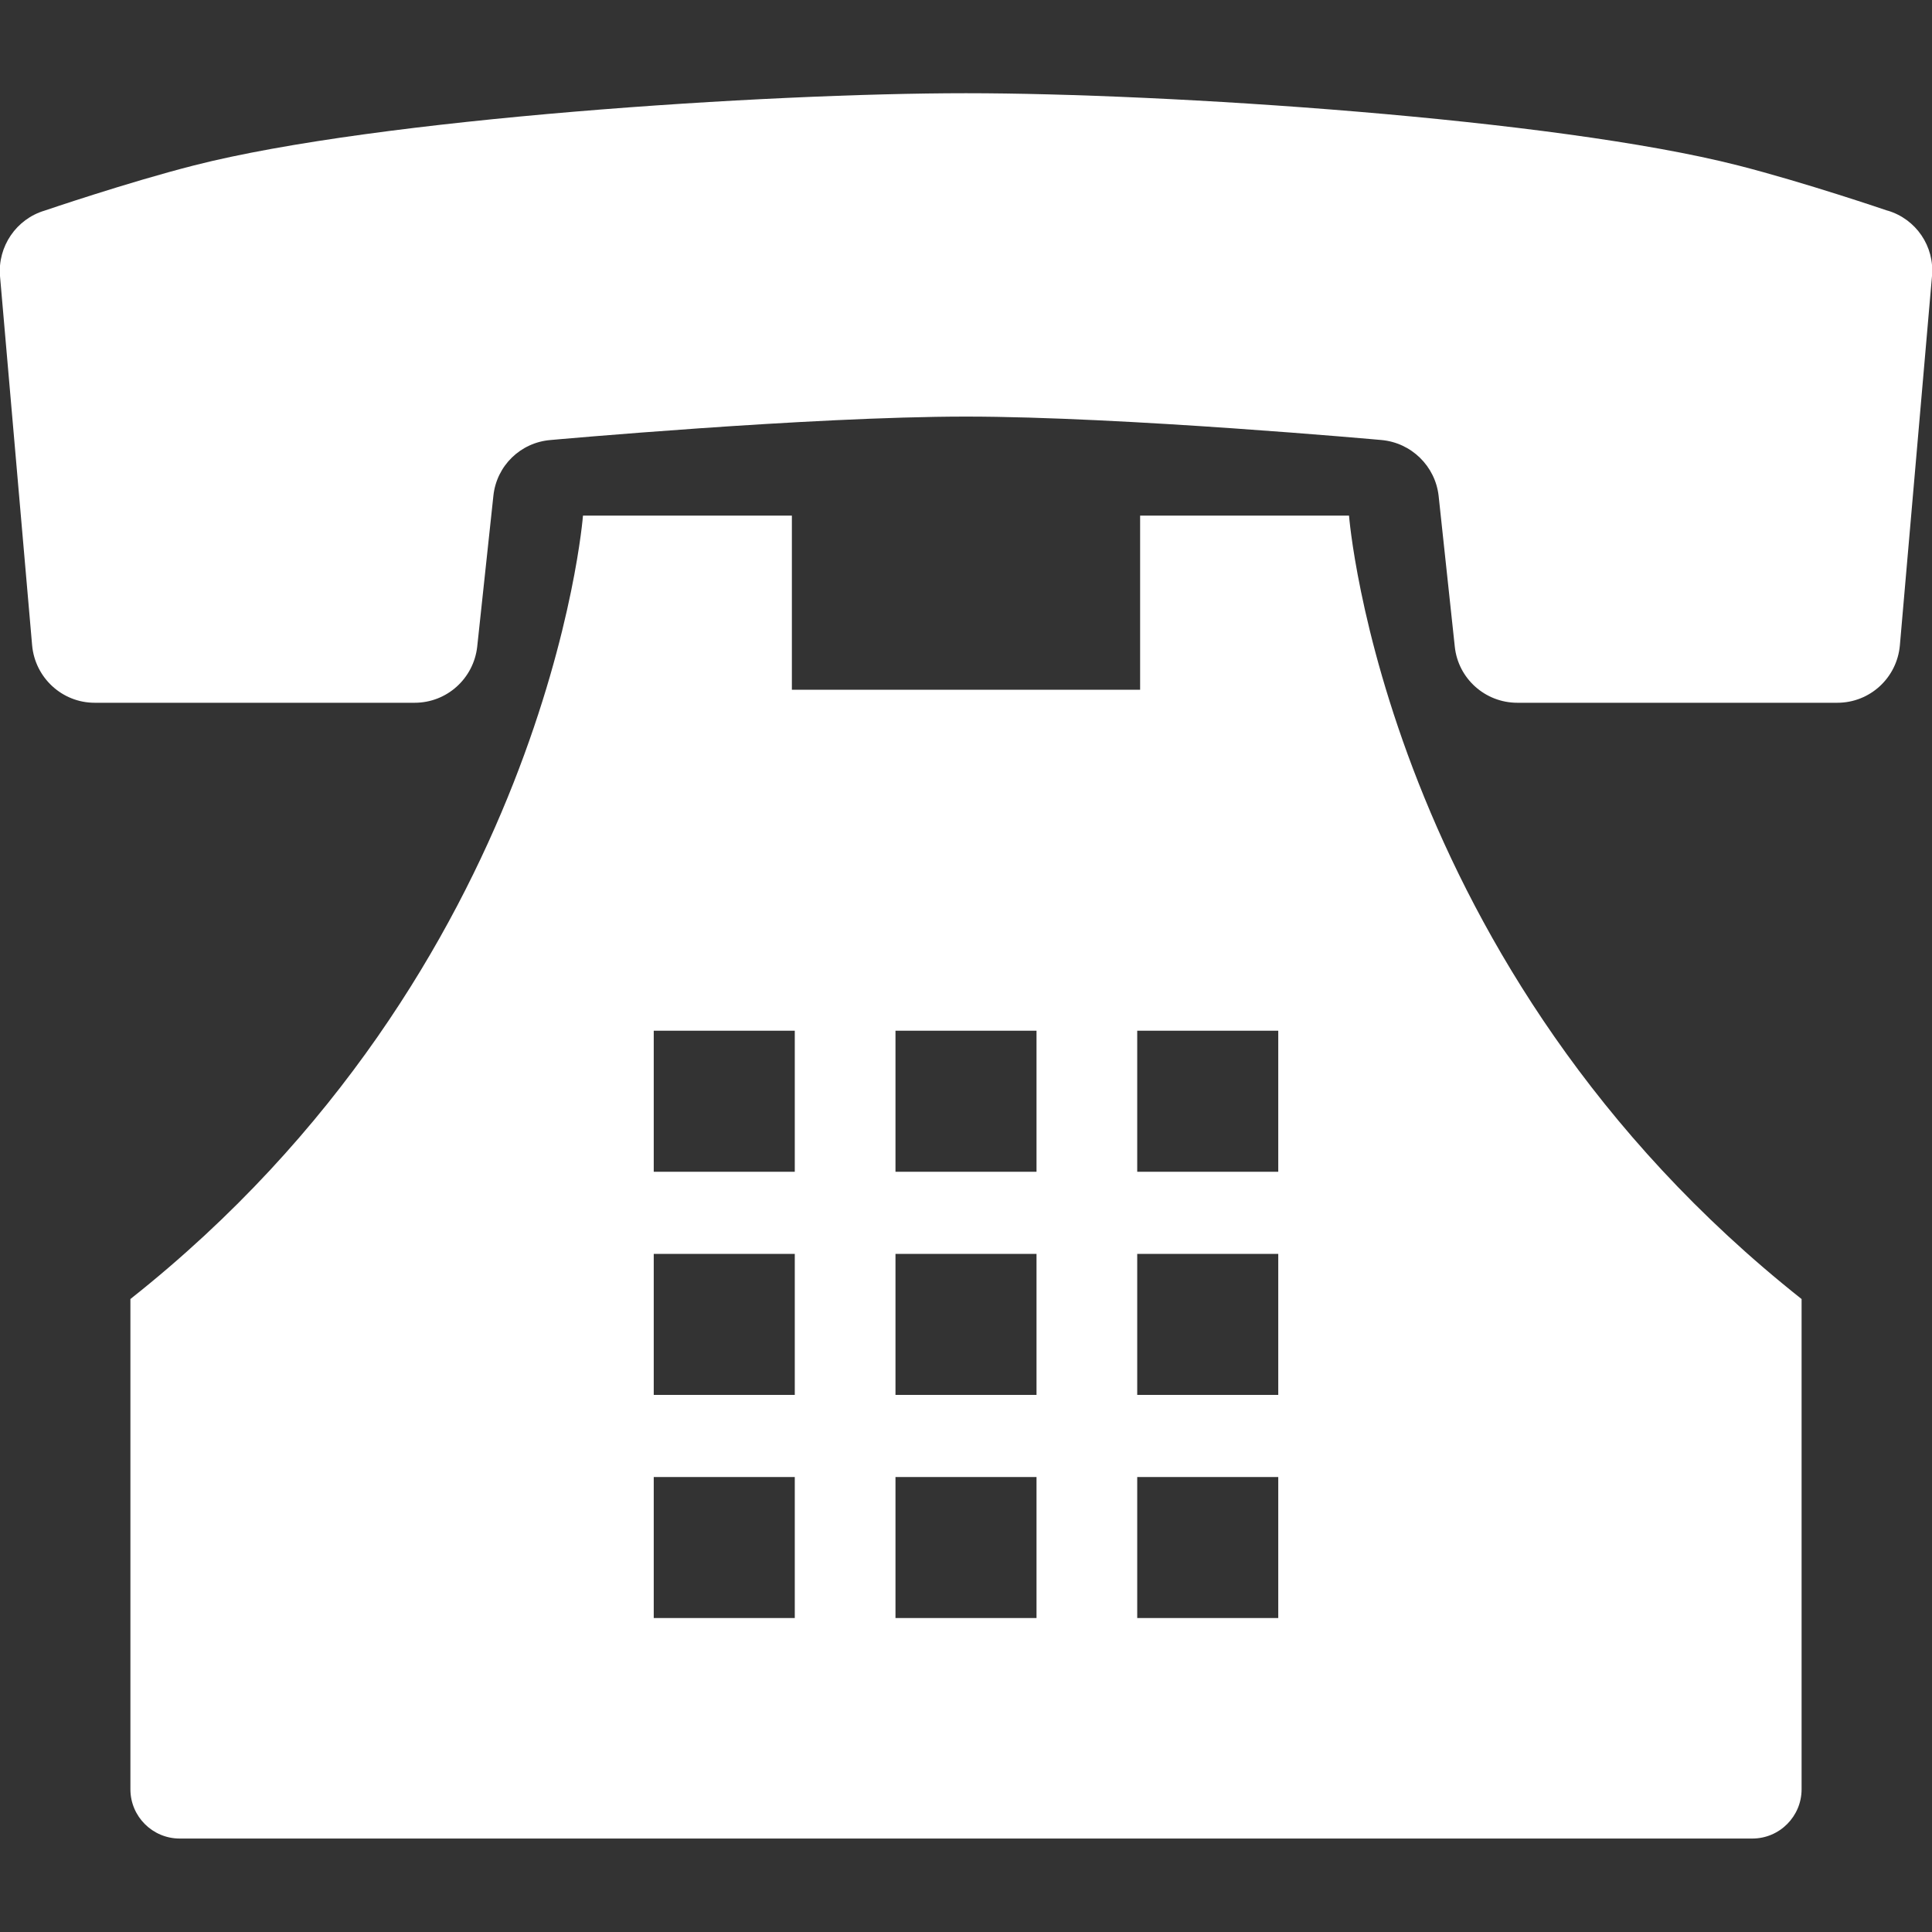
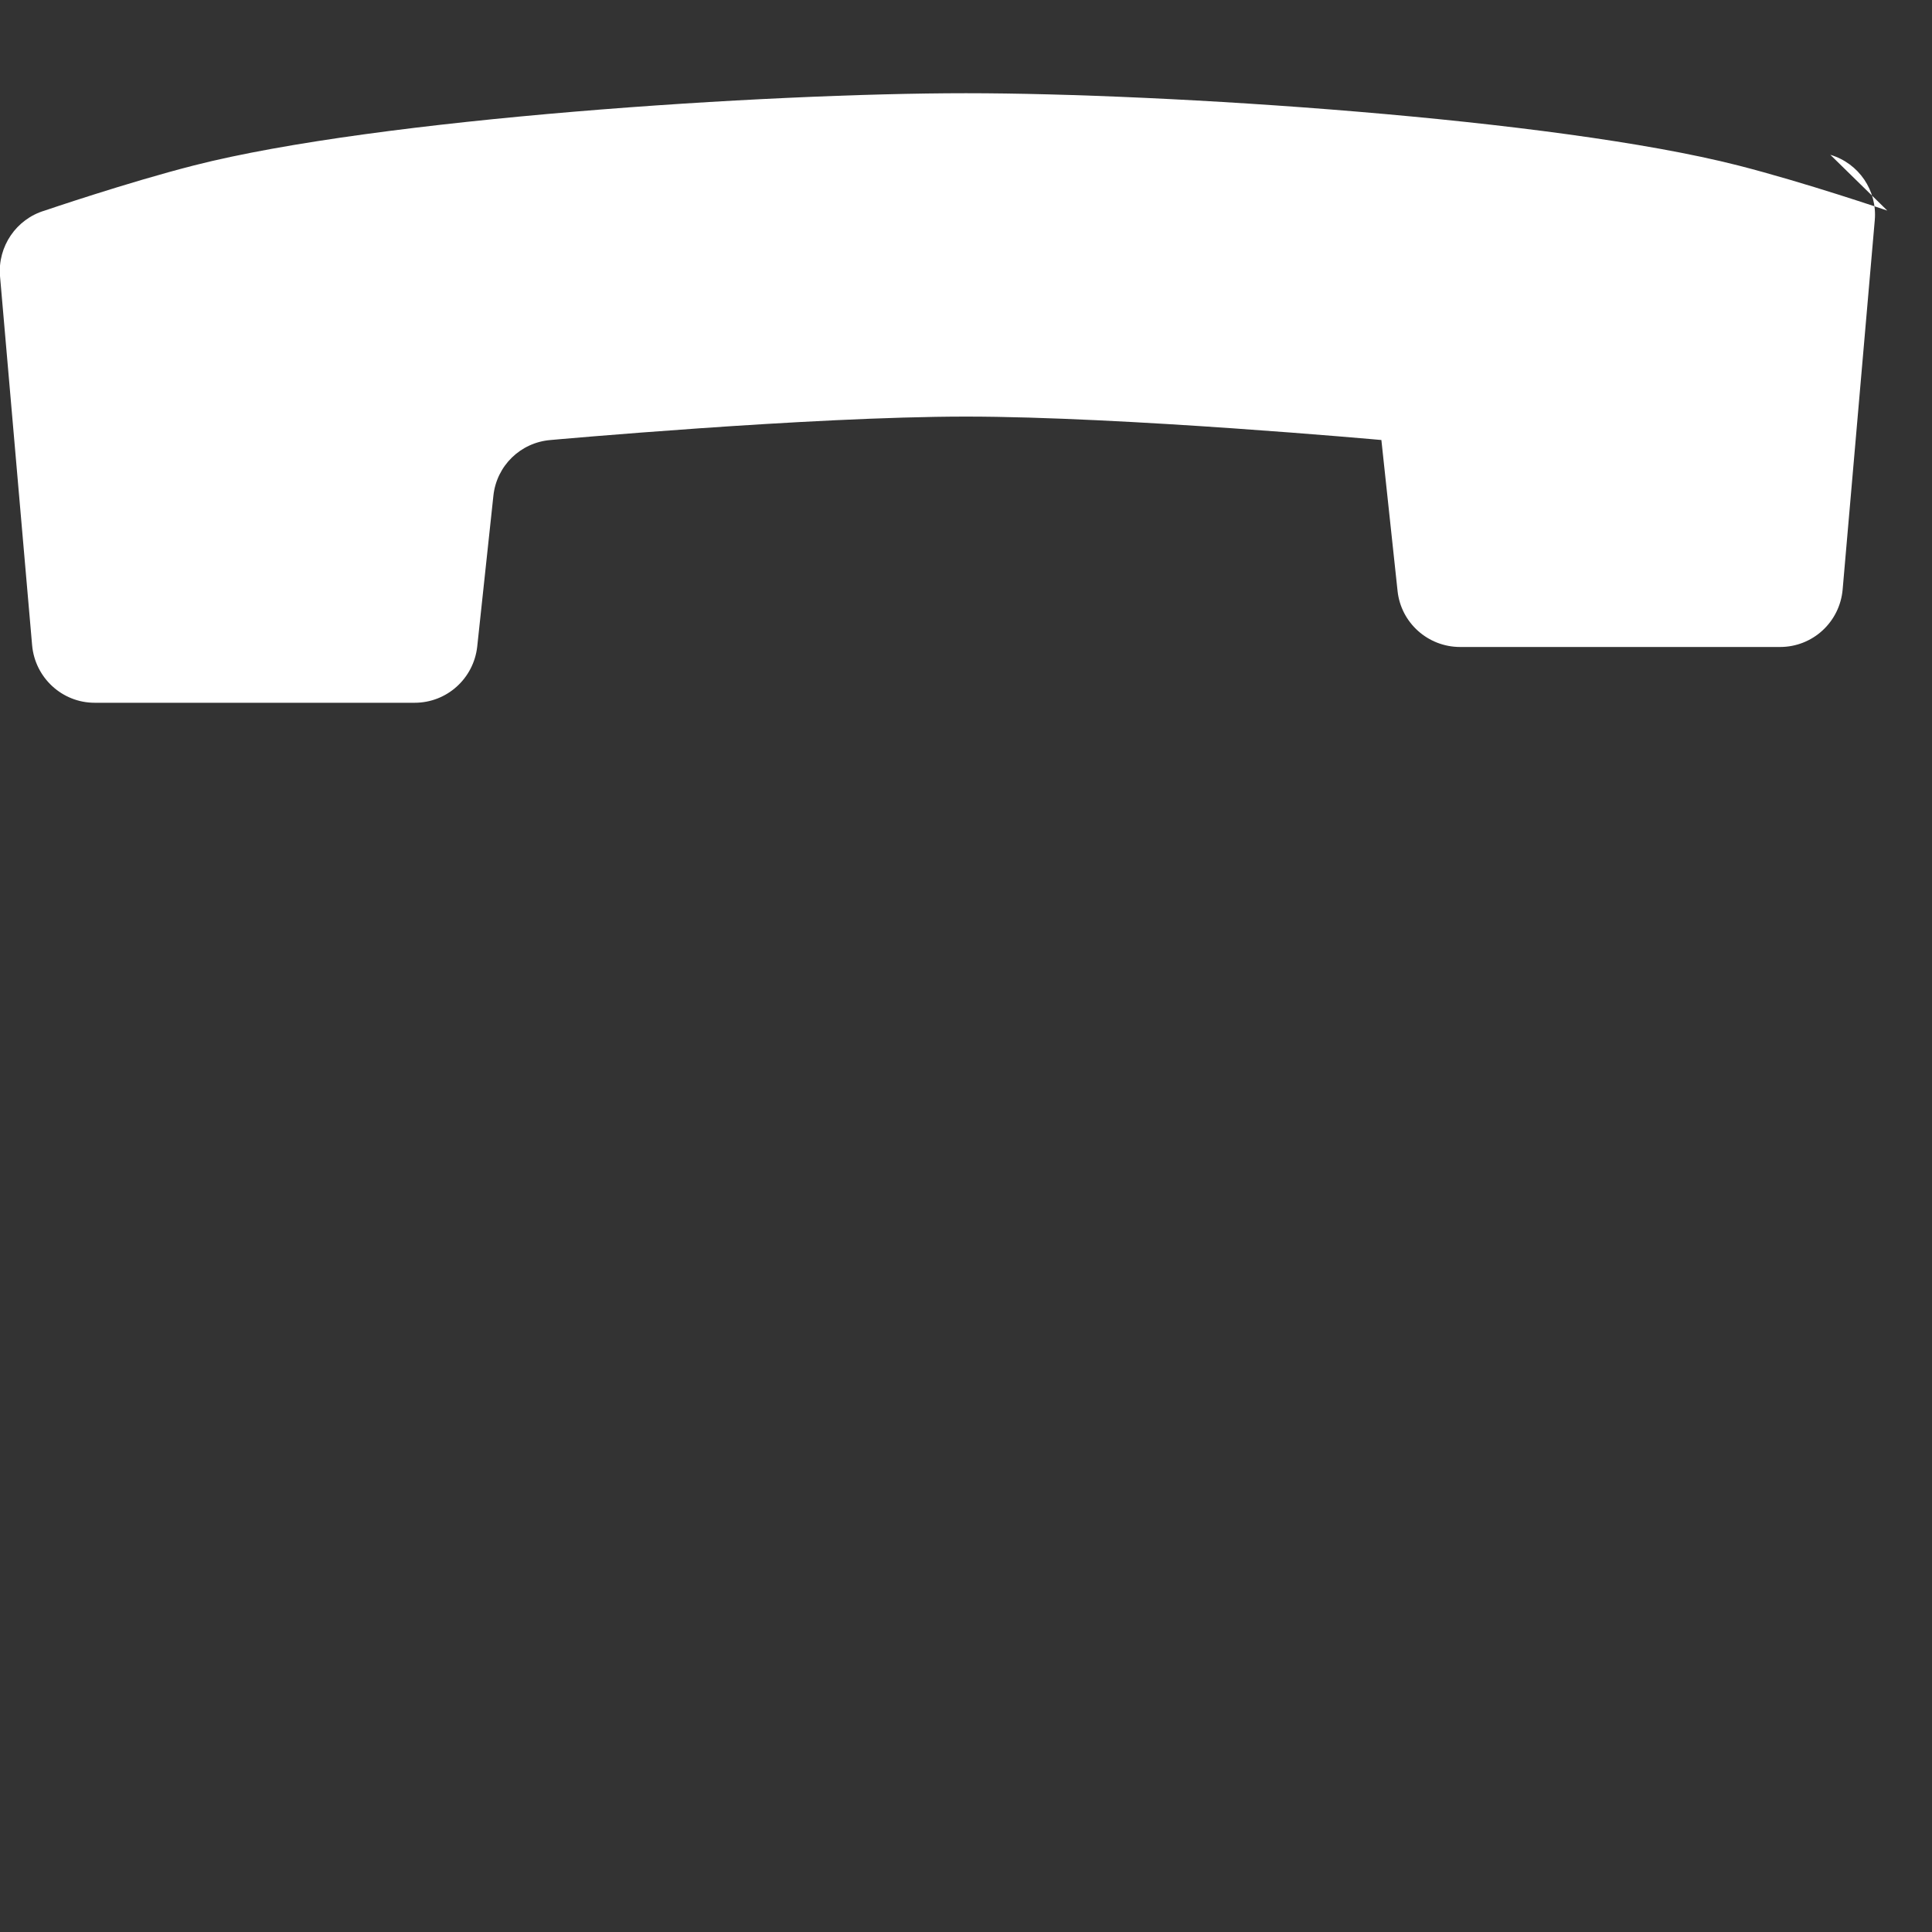
<svg xmlns="http://www.w3.org/2000/svg" version="1.1" viewBox="0 0 800 800">
  <rect x="0" y="0" width="800" height="800" fill="#333333" stroke="none" />
  <defs>
    <style>
      .cls-1 {
        fill: #fff;
      }
    </style>
  </defs>
  <g>
    <g id="_x32_">
      <g>
-         <path class="cls-1" d="M781.5,87.2s-34-11.6-61.8-18.7c-76.5-19.5-237.2-29.9-319.7-29.9s-243.3,10.4-319.7,29.9c-27.8,7.1-61.8,18.7-61.8,18.7C6.7,90.7-1,102.1,0,114.3l13.3,152.9c1.2,13.4,12.4,23.8,25.9,23.8h132.5c13.3,0,24.4-10,25.9-23.2l6.7-62.5c1.3-12.4,11.2-22.1,23.7-23.1,0,0,107-9.7,172-9.7s172,9.7,172,9.7c12.4,1.1,22.3,10.8,23.7,23.1l6.7,62.5c1.4,13.2,12.6,23.2,25.9,23.2h132.5c13.5,0,24.7-10.3,25.9-23.8l13.3-152.9c1.1-12.3-6.6-23.6-18.4-27.1Z" />
-         <path class="cls-1" d="M558.6,213.5h-86.5v72.1h-144.2v-72.1h-86.5s-14.4,187.4-187.4,324.4v203c0,11.3,9.2,20.4,20.4,20.4h651.2c11.3,0,20.4-9.2,20.4-20.4v-203c-173-137-187.4-324.4-187.4-324.4ZM529.3,611.6v58.4h-58.4v-58.4h58.4ZM529.3,519.2v58.4h-58.4v-58.4h58.4ZM470.9,485.2v-58.4h58.4v58.4h-58.4ZM429.2,611.6v58.4h-58.4v-58.4h58.4ZM429.2,519.2v58.4h-58.4v-58.4h58.4ZM429.2,426.8v58.4h-58.4v-58.4h58.4ZM329.1,611.6v58.4h-58.4v-58.4h58.4ZM329.1,519.2v58.4h-58.4v-58.4h58.4ZM329.1,426.8v58.4h-58.4v-58.4h58.4Z" />
+         <path class="cls-1" d="M781.5,87.2s-34-11.6-61.8-18.7c-76.5-19.5-237.2-29.9-319.7-29.9s-243.3,10.4-319.7,29.9c-27.8,7.1-61.8,18.7-61.8,18.7C6.7,90.7-1,102.1,0,114.3l13.3,152.9c1.2,13.4,12.4,23.8,25.9,23.8h132.5c13.3,0,24.4-10,25.9-23.2l6.7-62.5c1.3-12.4,11.2-22.1,23.7-23.1,0,0,107-9.7,172-9.7s172,9.7,172,9.7l6.7,62.5c1.4,13.2,12.6,23.2,25.9,23.2h132.5c13.5,0,24.7-10.3,25.9-23.8l13.3-152.9c1.1-12.3-6.6-23.6-18.4-27.1Z" />
      </g>
    </g>
  </g>
</svg>